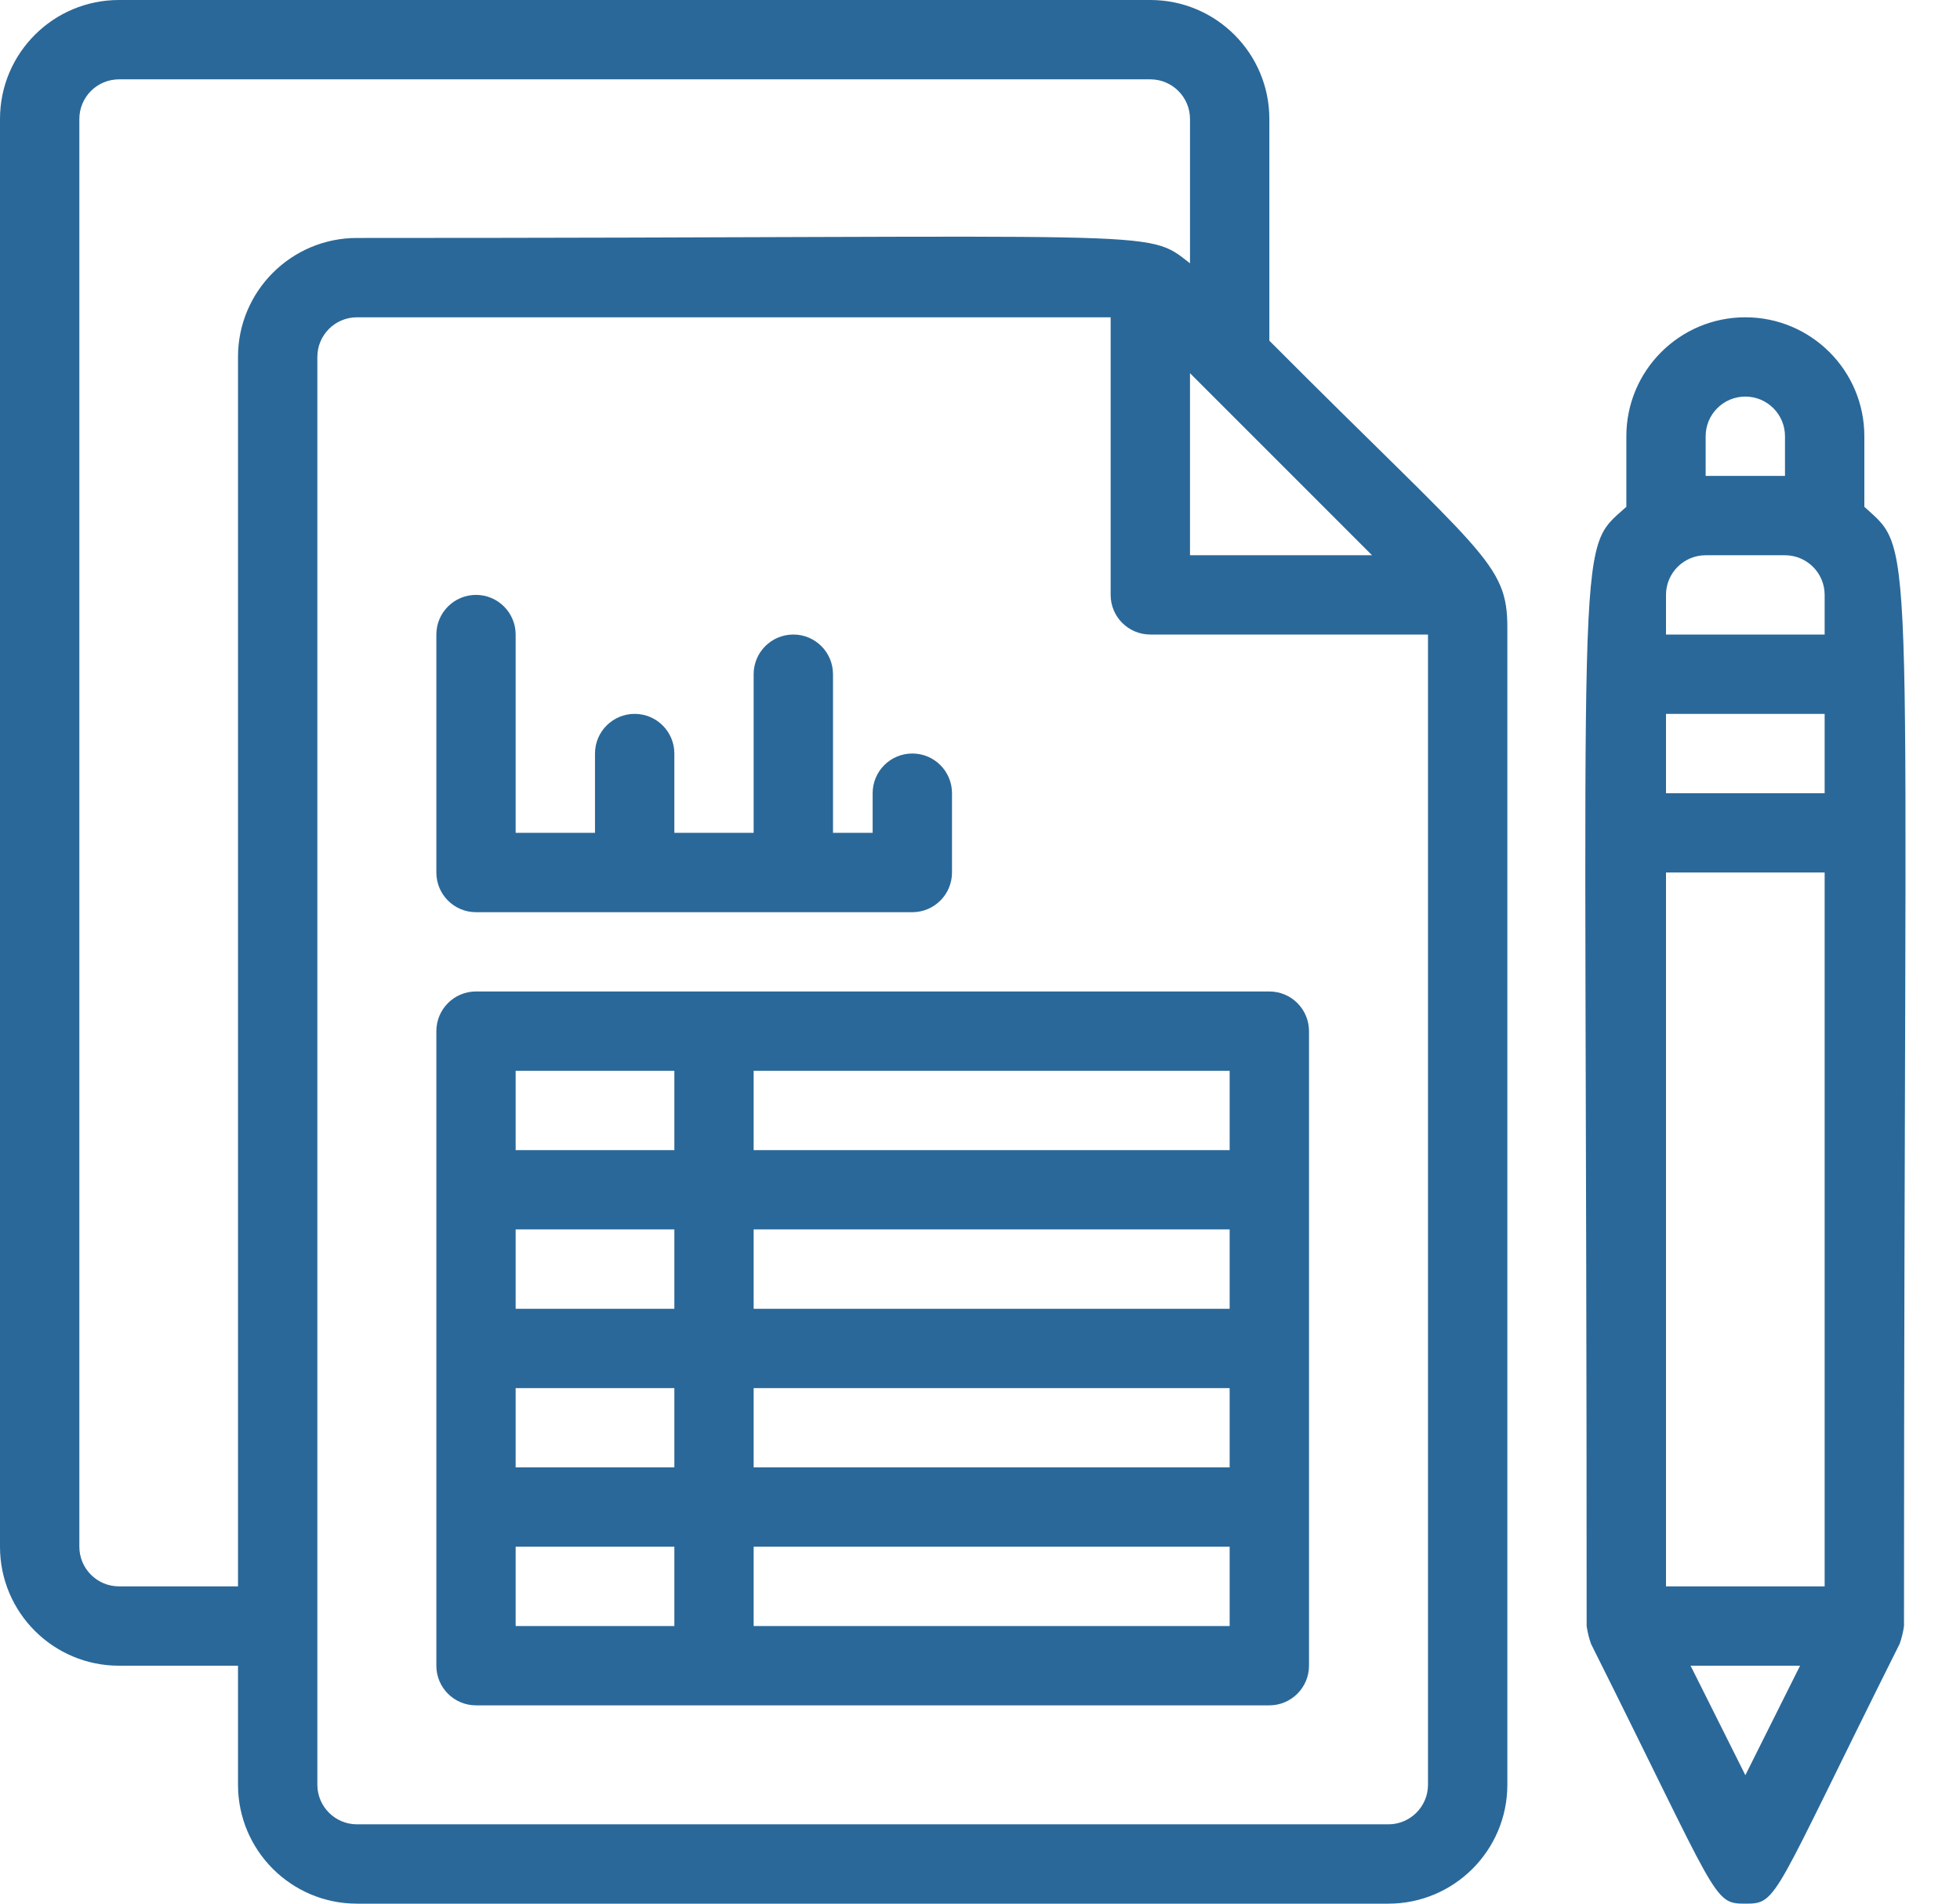
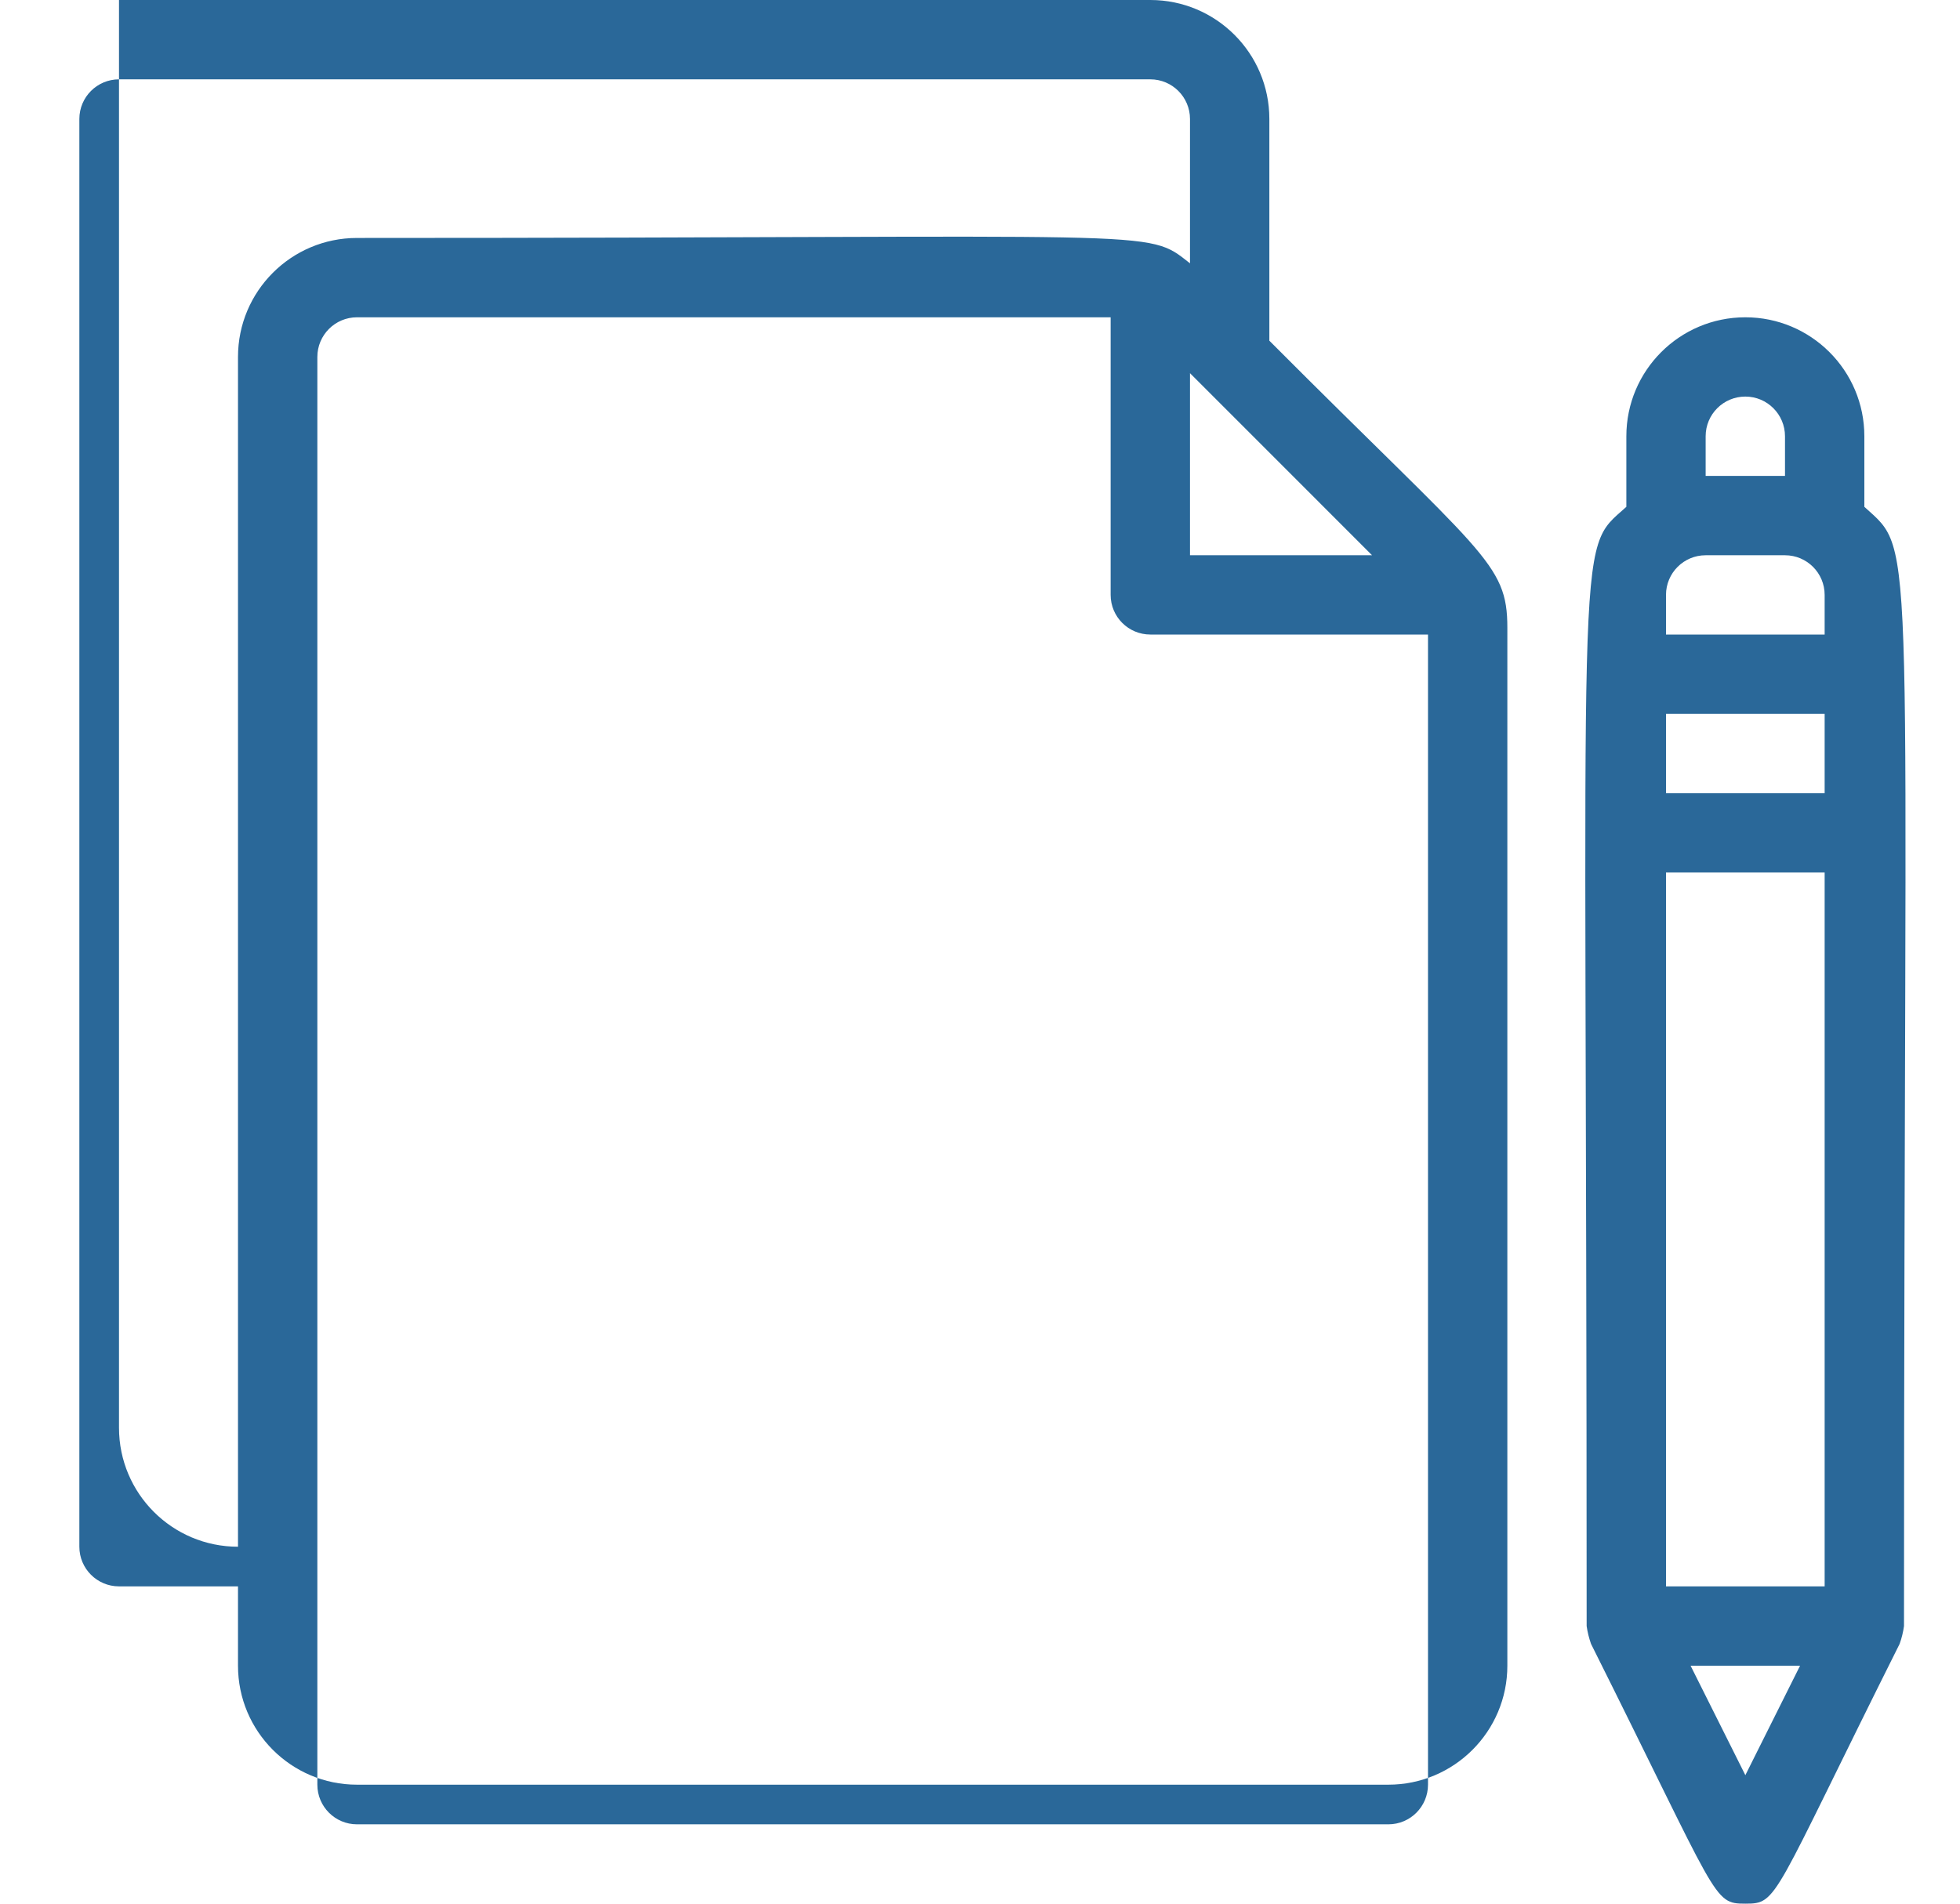
<svg xmlns="http://www.w3.org/2000/svg" width="35" height="34" viewBox="0 0 35 34">
  <g fill="none" fill-rule="evenodd">
    <g fill="#2A6899" fill-rule="nonzero">
      <g>
-         <path d="M22.667 6.085v-3.96C22.667.951 21.715 0 20.542 0H2.125C.951 0 0 .951 0 2.125v25.5c0 1.174.951 2.125 2.125 2.125H4.25v2.125c0 1.174.951 2.125 2.125 2.125h18.417c1.173 0 2.125-.951 2.125-2.125V11.213c0-1.169-.432-1.296-4.25-5.128zm-1.417.58l3.251 3.252H21.25V6.665zM2.125 28.333c-.391 0-.708-.317-.708-.708v-25.5c0-.391.317-.708.708-.708h18.417c.39 0 .708.317.708.708v2.578c-.808-.63-.283-.453-14.875-.453-1.174 0-2.125.951-2.125 2.125v21.958H2.125zM25.5 31.875c0 .391-.317.708-.708.708H6.375c-.391 0-.708-.317-.708-.708v-25.5c0-.391.317-.708.708-.708h13.458v4.958c0 .391.317.708.709.708H25.5v20.542zM33.292 9.053V7.792c0-1.174-.952-2.125-2.125-2.125-1.174 0-2.125.951-2.125 2.125v1.26c-.935.843-.709 0-.709 19.99.015.108.042.215.078.318C30.7 33.936 30.58 34 31.167 34c.588 0 .467-.064 2.755-4.64.037-.103.063-.21.078-.318 0-19.912.24-19.125-.708-19.99zm-3.542 6.53h2.833v12.75H29.75v-12.75zm0-4.958c0-.391.317-.708.708-.708h1.417c.391 0 .708.317.708.708v.708H29.75v-.708zm0 2.125h2.833v1.417H29.75V12.75zm.708-4.958c0-.392.317-.709.709-.709.39 0 .708.317.708.709V8.5h-1.417v-.708zm.709 23.913l-.978-1.955h1.955l-.977 1.955z" transform="translate(-1026 -4701) translate(1026 4701)" />
-         <path d="M8.5 16.292h7.792c.39 0 .708-.317.708-.709v-1.416c0-.392-.317-.709-.708-.709-.392 0-.709.317-.709.709v.708h-.708v-2.833c0-.392-.317-.709-.708-.709-.392 0-.709.317-.709.709v2.833h-1.416v-1.417c0-.39-.317-.708-.709-.708-.39 0-.708.317-.708.708v1.417H9.208v-3.542c0-.39-.317-.708-.708-.708-.391 0-.708.317-.708.708v4.25c0 .392.317.709.708.709zM8.5 17.708c-.391 0-.708.317-.708.709V29.75c0 .391.317.708.708.708h14.167c.39 0 .708-.317.708-.708V18.417c0-.392-.317-.709-.708-.709H8.5zm3.542 5.667H9.208v-1.417h2.834v1.417zm-2.834 1.417h2.834v1.416H9.208v-1.416zm4.25 0h8.5v1.416h-8.5v-1.416zm8.5-1.417h-8.5v-1.417h8.5v1.417zm-12.75-4.25h2.834v1.417H9.208v-1.417zm0 8.5h2.834v1.417H9.208v-1.417zm12.75 1.417h-8.5v-1.417h8.5v1.417zm0-8.5h-8.5v-1.417h8.5v1.417z" transform="translate(-1026 -4701) translate(1026 4701)" />
+         <path d="M22.667 6.085v-3.96C22.667.951 21.715 0 20.542 0H2.125v25.5c0 1.174.951 2.125 2.125 2.125H4.25v2.125c0 1.174.951 2.125 2.125 2.125h18.417c1.173 0 2.125-.951 2.125-2.125V11.213c0-1.169-.432-1.296-4.25-5.128zm-1.417.58l3.251 3.252H21.25V6.665zM2.125 28.333c-.391 0-.708-.317-.708-.708v-25.5c0-.391.317-.708.708-.708h18.417c.39 0 .708.317.708.708v2.578c-.808-.63-.283-.453-14.875-.453-1.174 0-2.125.951-2.125 2.125v21.958H2.125zM25.5 31.875c0 .391-.317.708-.708.708H6.375c-.391 0-.708-.317-.708-.708v-25.5c0-.391.317-.708.708-.708h13.458v4.958c0 .391.317.708.709.708H25.5v20.542zM33.292 9.053V7.792c0-1.174-.952-2.125-2.125-2.125-1.174 0-2.125.951-2.125 2.125v1.26c-.935.843-.709 0-.709 19.99.015.108.042.215.078.318C30.7 33.936 30.58 34 31.167 34c.588 0 .467-.064 2.755-4.64.037-.103.063-.21.078-.318 0-19.912.24-19.125-.708-19.99zm-3.542 6.53h2.833v12.75H29.75v-12.75zm0-4.958c0-.391.317-.708.708-.708h1.417c.391 0 .708.317.708.708v.708H29.75v-.708zm0 2.125h2.833v1.417H29.75V12.75zm.708-4.958c0-.392.317-.709.709-.709.39 0 .708.317.708.709V8.5h-1.417v-.708zm.709 23.913l-.978-1.955h1.955l-.977 1.955z" transform="translate(-1026 -4701) translate(1026 4701)" />
      </g>
    </g>
  </g>
</svg>